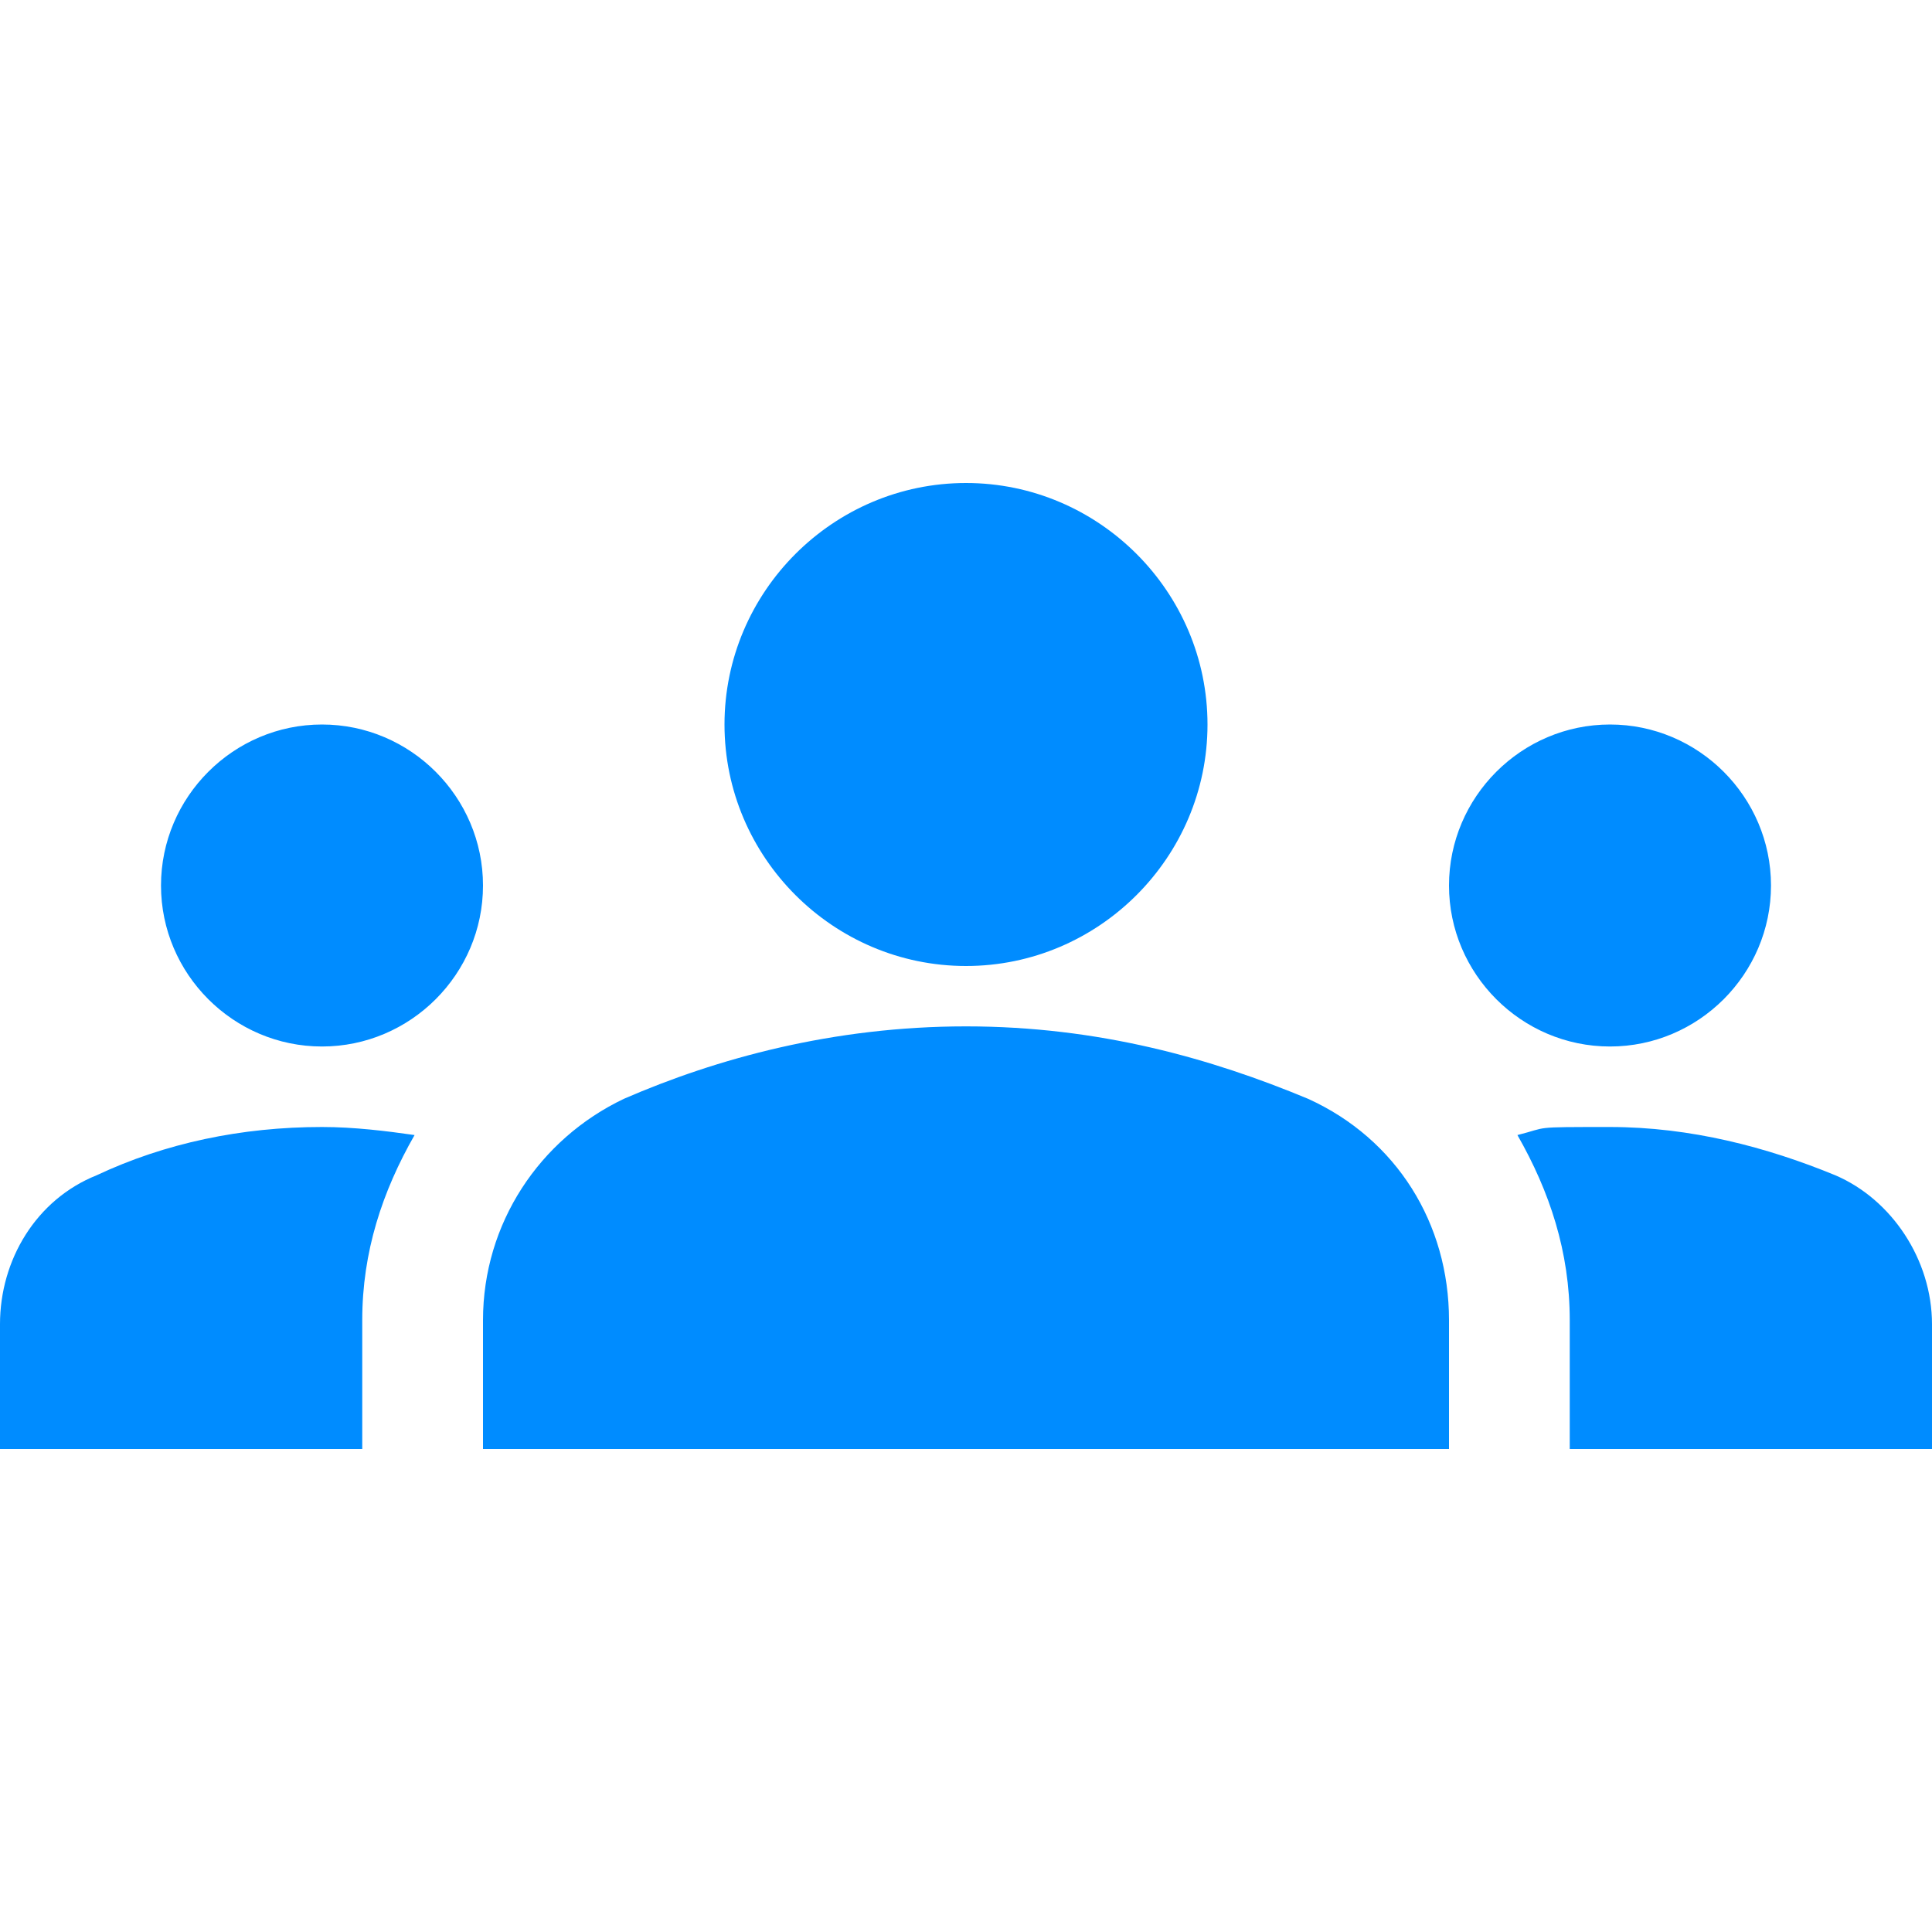
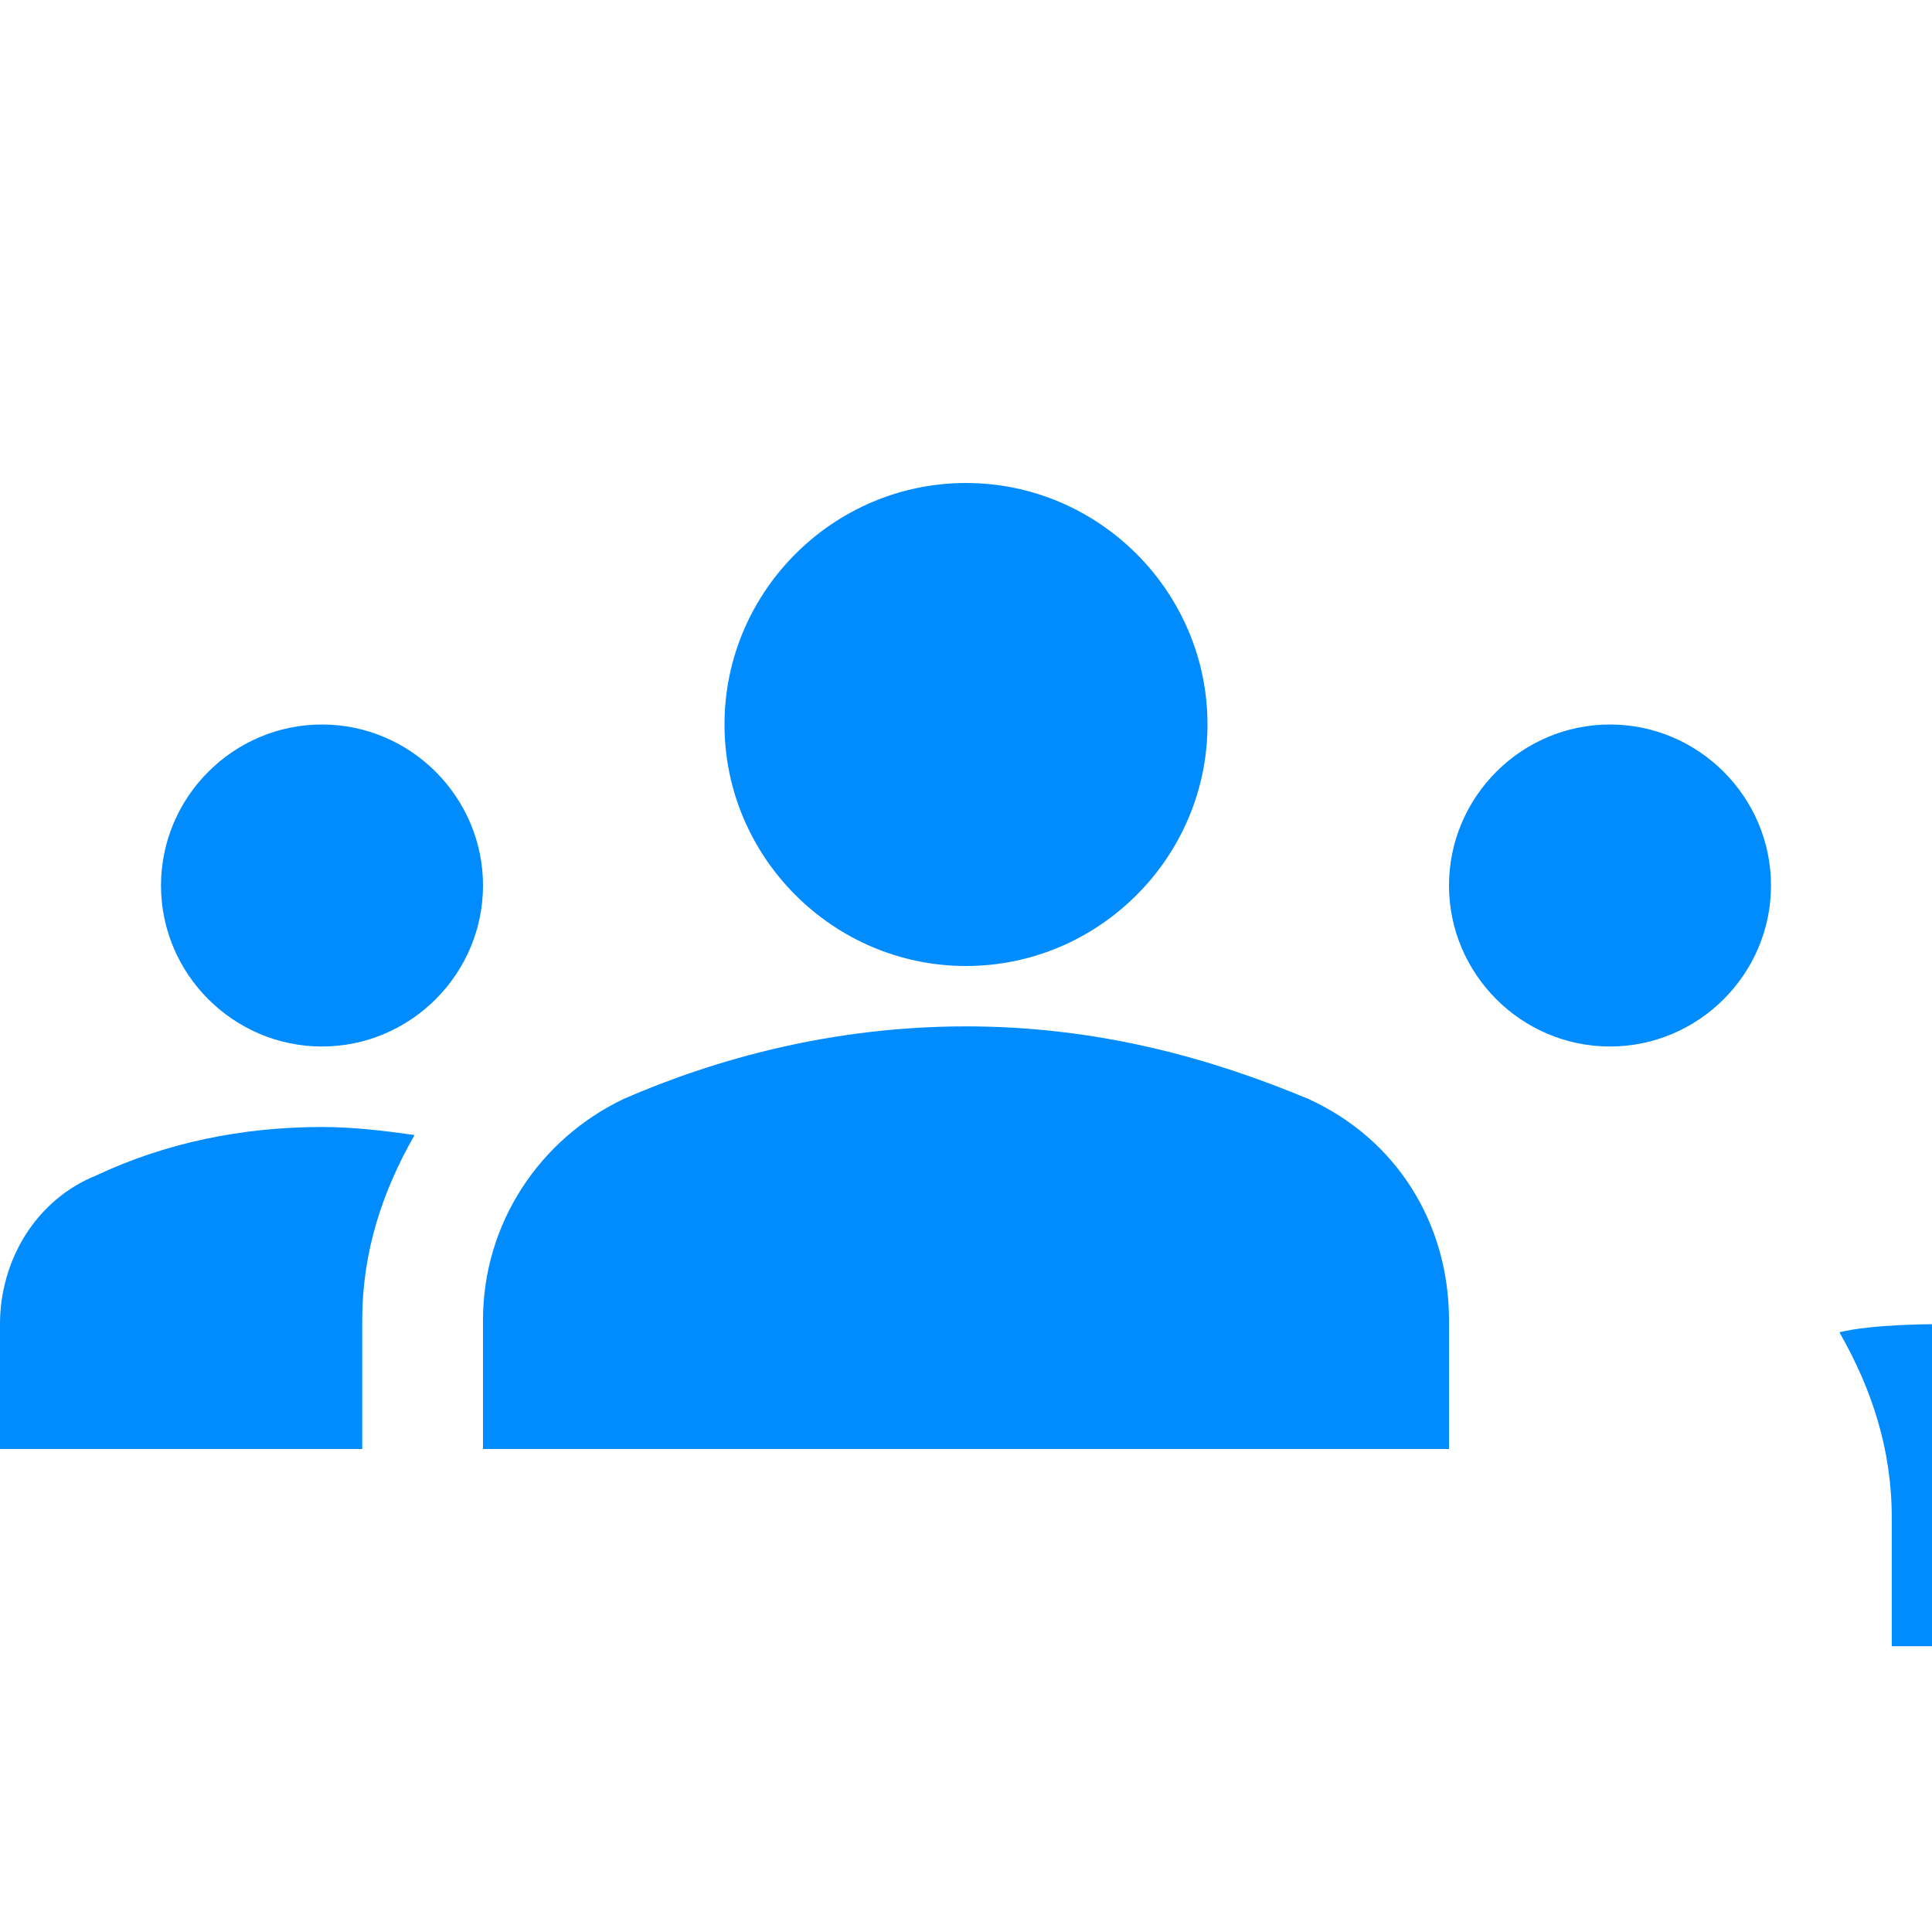
<svg xmlns="http://www.w3.org/2000/svg" id="uuid-f070363d-4249-4c80-9440-e80826423a95" version="1.1" viewBox="0 0 48 48">
  <defs>
    <style>
      .st0 {
        fill: #008cff;
      }
    </style>
  </defs>
-   <path id="uuid-6fb74619-d78f-40e8-b495-a3da30785ac2" class="st0" d="M24,25.5c3.3,0,6.1.8,8.5,1.8,2.2,1,3.5,3.1,3.5,5.5v3.2H12v-3.2c0-2.4,1.4-4.5,3.5-5.5,2.3-1,5.2-1.8,8.5-1.8ZM8,26c2.2,0,4-1.8,4-4s-1.8-4-4-4-4,1.8-4,4,1.8,4,4,4ZM10.3,28.2c-.7-.1-1.5-.2-2.3-.2-2,0-3.9.4-5.6,1.2-1.5.6-2.4,2.1-2.4,3.7v3.1h9v-3.2c0-1.7.5-3.2,1.3-4.6h0ZM40,26c2.2,0,4-1.8,4-4s-1.8-4-4-4-4,1.8-4,4,1.8,4,4,4ZM48,32.9c0-1.6-1-3.1-2.4-3.7-1.7-.7-3.6-1.2-5.6-1.2s-1.5,0-2.3.2c.8,1.4,1.3,2.9,1.3,4.6v3.2h9v-3.1h0ZM24,12c3.3,0,6,2.7,6,6s-2.7,6-6,6-6-2.7-6-6,2.7-6,6-6Z" />
+   <path id="uuid-6fb74619-d78f-40e8-b495-a3da30785ac2" class="st0" d="M24,25.5c3.3,0,6.1.8,8.5,1.8,2.2,1,3.5,3.1,3.5,5.5v3.2H12v-3.2c0-2.4,1.4-4.5,3.5-5.5,2.3-1,5.2-1.8,8.5-1.8ZM8,26c2.2,0,4-1.8,4-4s-1.8-4-4-4-4,1.8-4,4,1.8,4,4,4ZM10.3,28.2c-.7-.1-1.5-.2-2.3-.2-2,0-3.9.4-5.6,1.2-1.5.6-2.4,2.1-2.4,3.7v3.1h9v-3.2c0-1.7.5-3.2,1.3-4.6h0ZM40,26c2.2,0,4-1.8,4-4s-1.8-4-4-4-4,1.8-4,4,1.8,4,4,4ZM48,32.9s-1.5,0-2.3.2c.8,1.4,1.3,2.9,1.3,4.6v3.2h9v-3.1h0ZM24,12c3.3,0,6,2.7,6,6s-2.7,6-6,6-6-2.7-6-6,2.7-6,6-6Z" />
</svg>